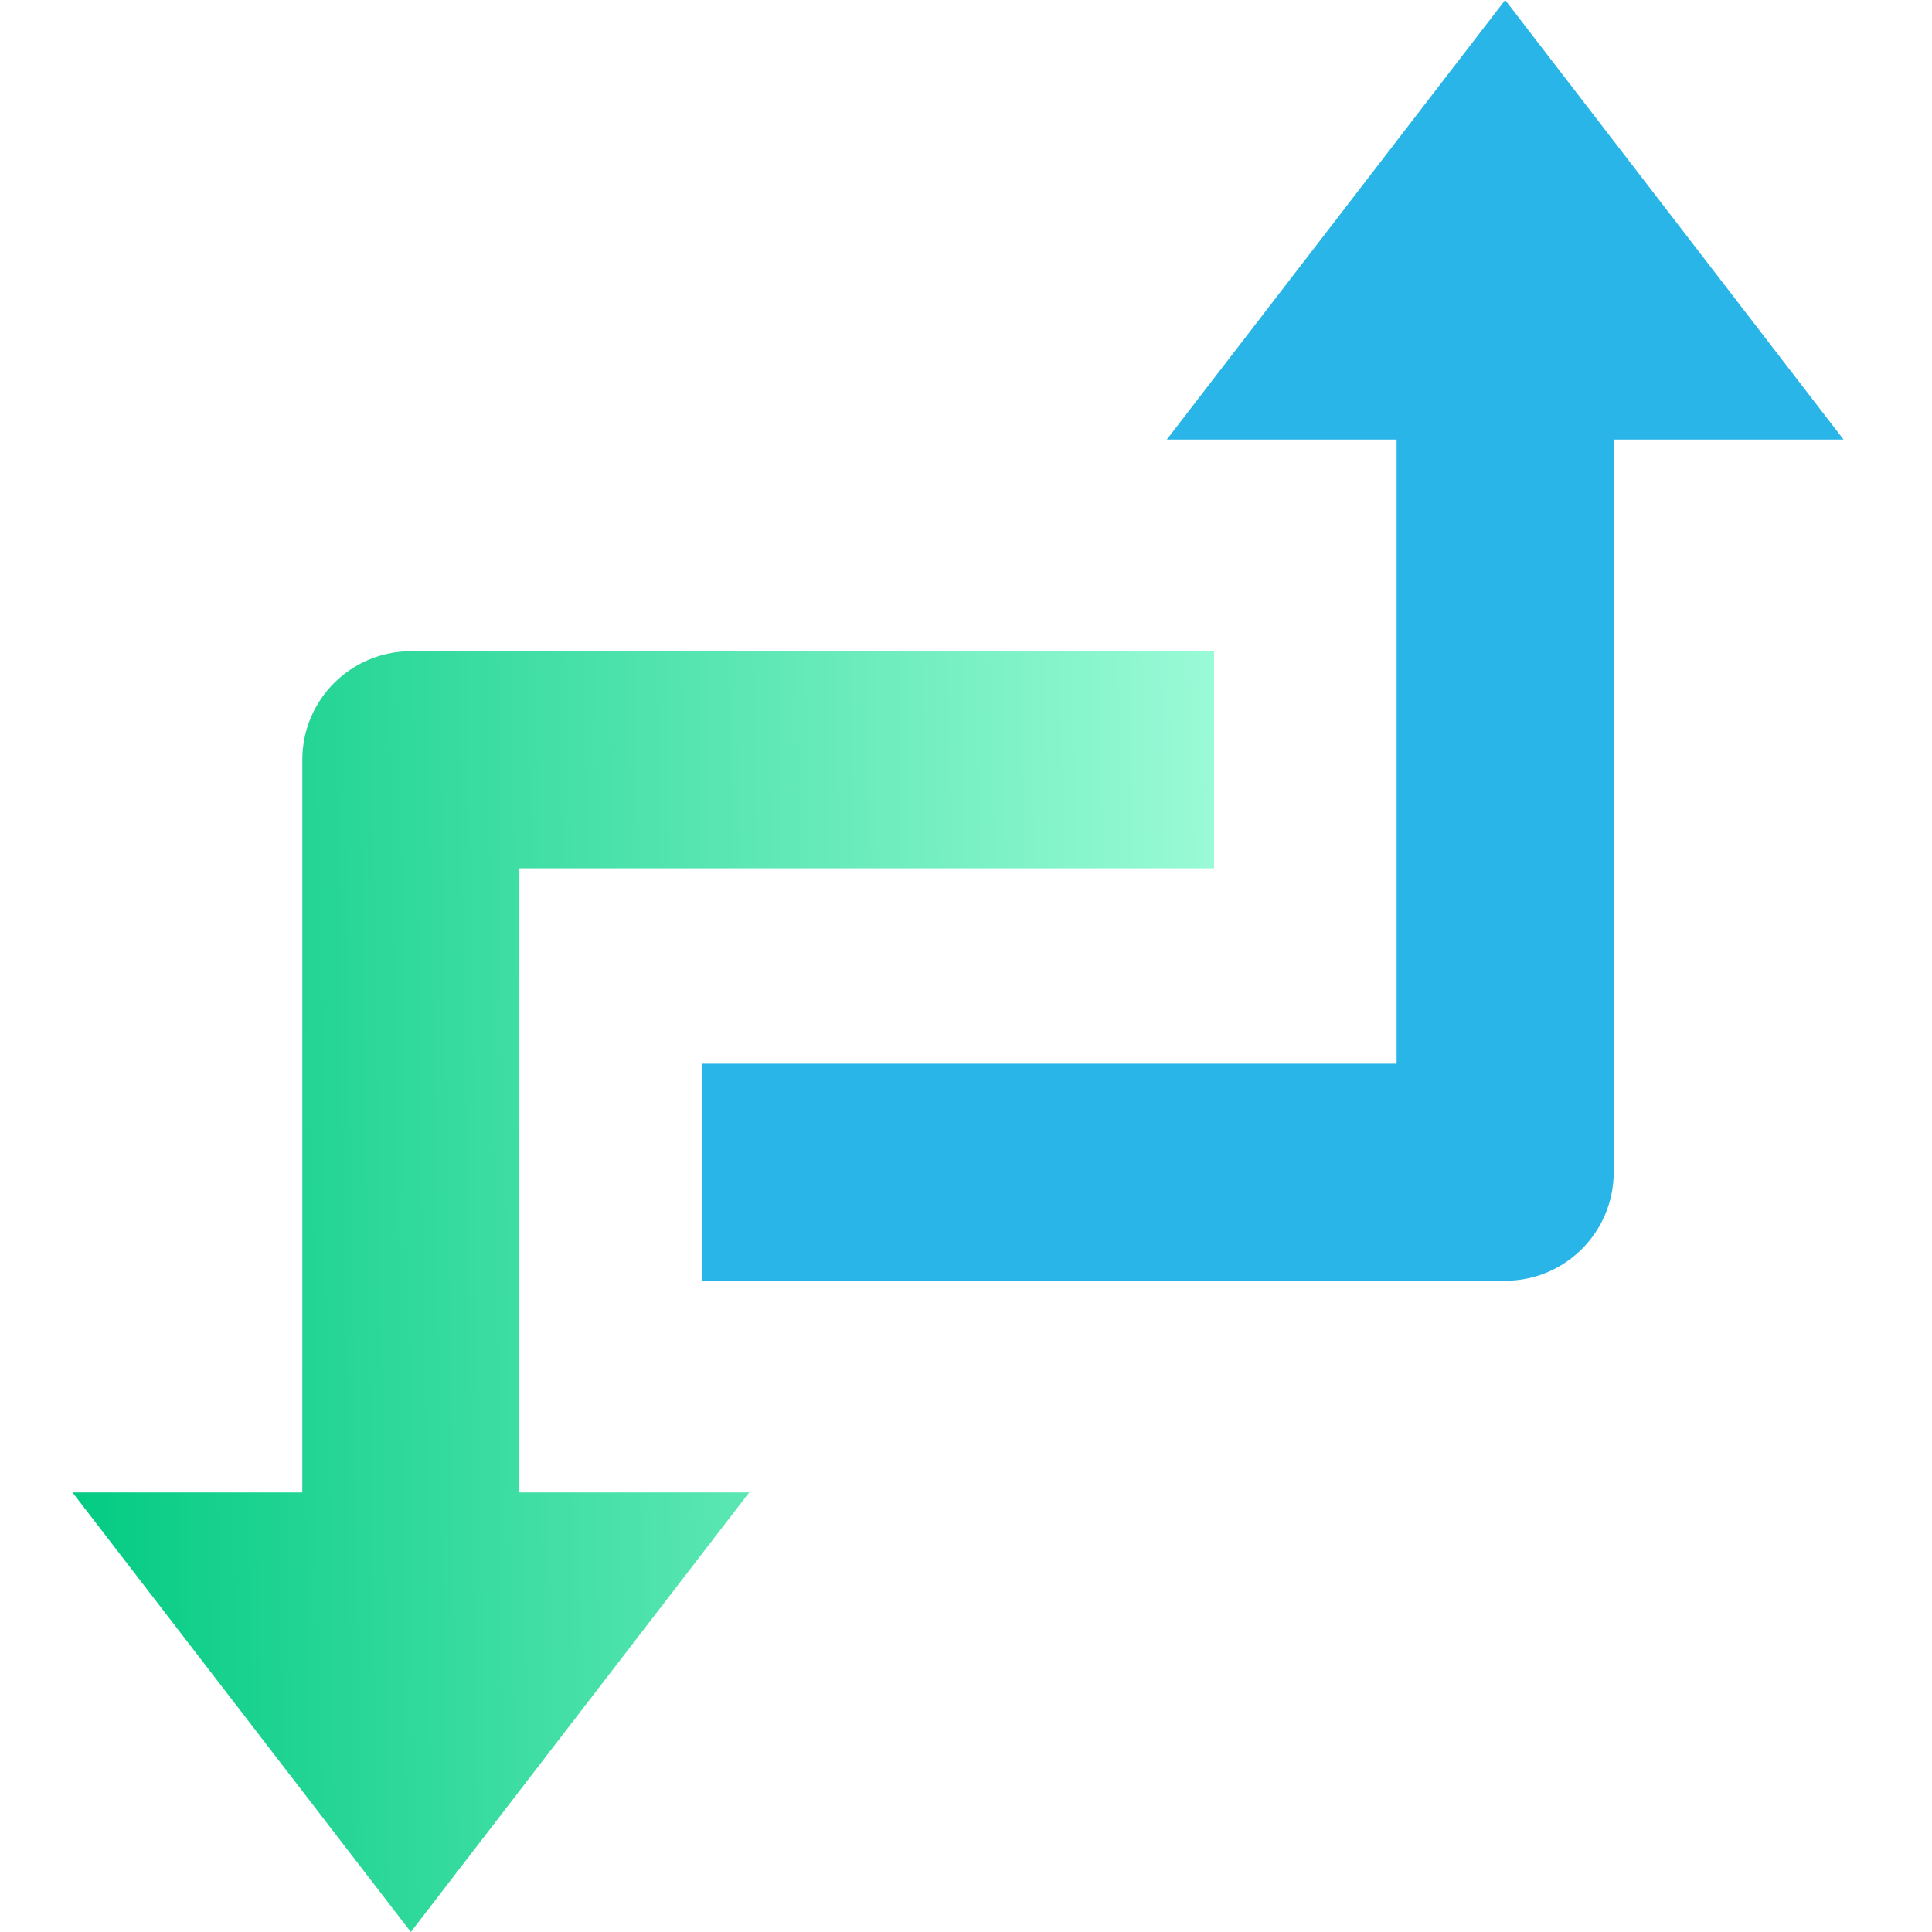
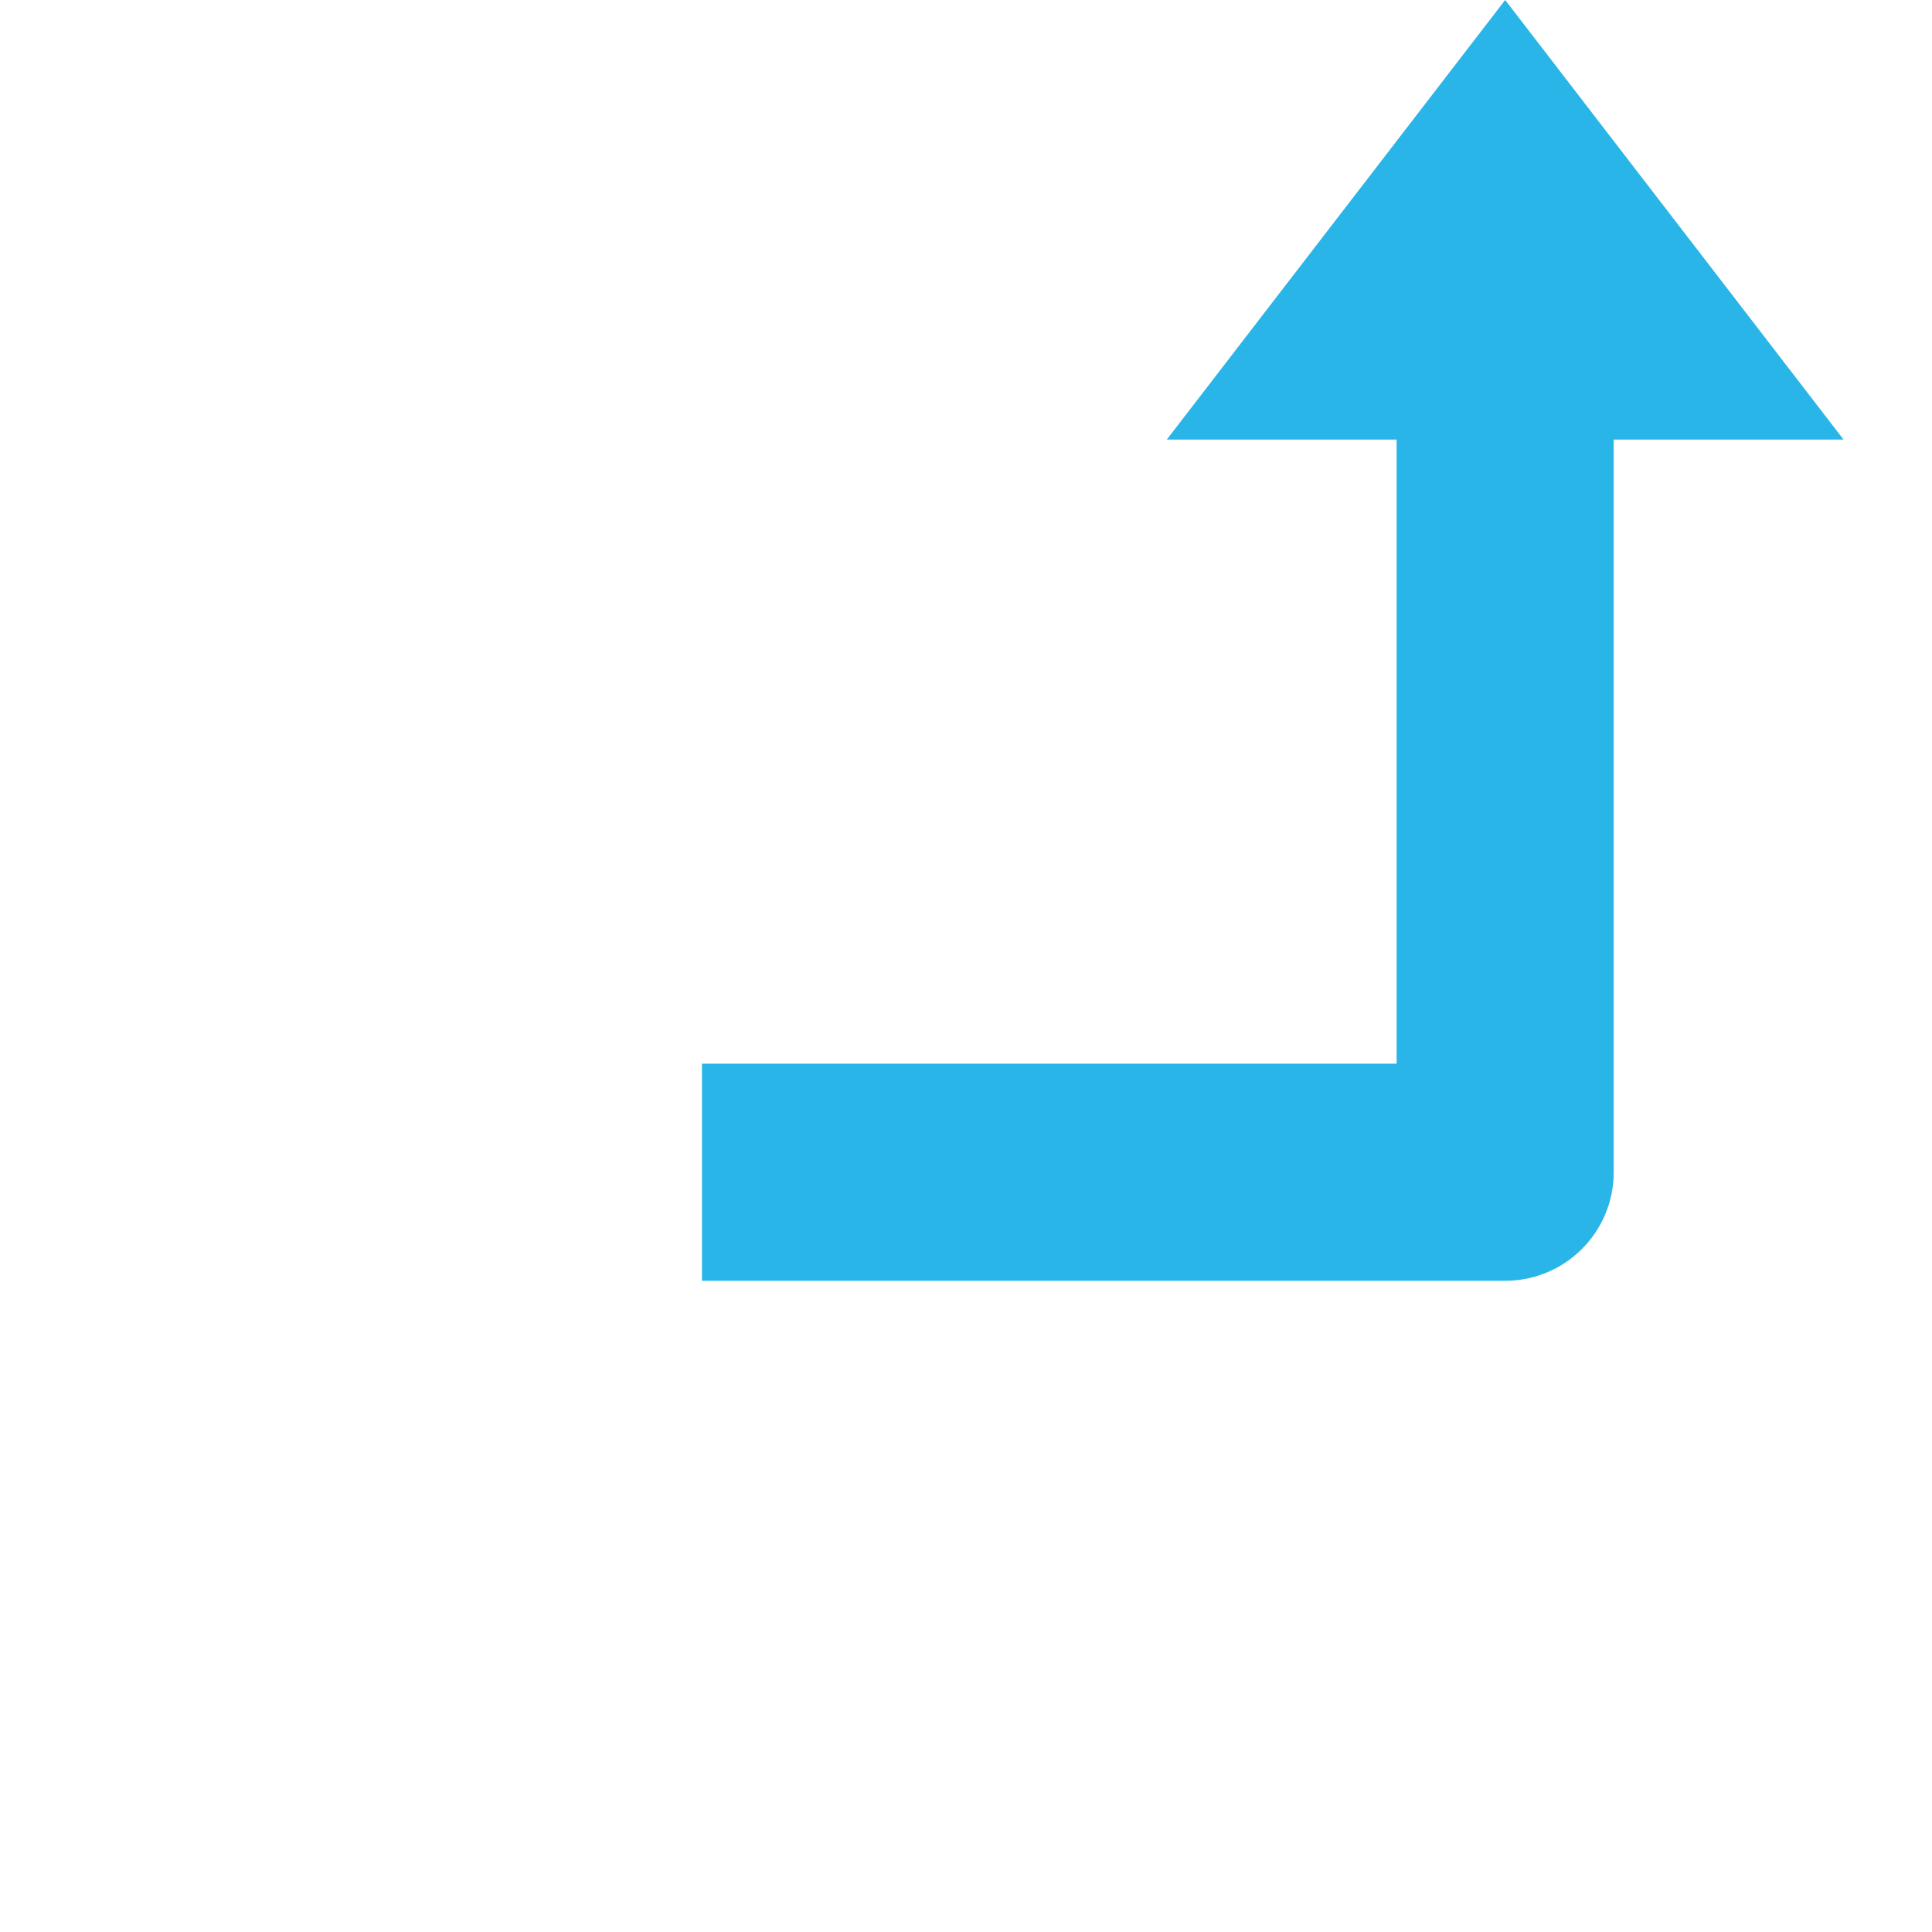
<svg xmlns="http://www.w3.org/2000/svg" width="80" height="80" viewBox="0 0 80 80" fill="none">
  <path fill-rule="evenodd" clip-rule="evenodd" d="M76.338 18.202L62.326 0L48.314 18.202H57.831V44.045H29.067V53.034H62.326C64.808 53.034 66.82 51.022 66.82 48.539V18.202H76.338Z" fill="#29B5E8" />
-   <path fill-rule="evenodd" clip-rule="evenodd" d="M3 61.798L17.012 80L31.024 61.798L21.506 61.798L21.506 35.955L50.27 35.955L50.27 26.966L17.012 26.966C14.53 26.966 12.518 28.979 12.518 31.461L12.518 61.798L3 61.798Z" fill="url(#paint0_linear_101_132)" />
  <defs>
    <linearGradient id="paint0_linear_101_132" x1="50.27" y1="55.943" x2="3.007" y2="56.689" gradientUnits="userSpaceOnUse">
      <stop stop-color="#98FAD6" />
      <stop offset="1" stop-color="#04CB83" />
    </linearGradient>
  </defs>
</svg>